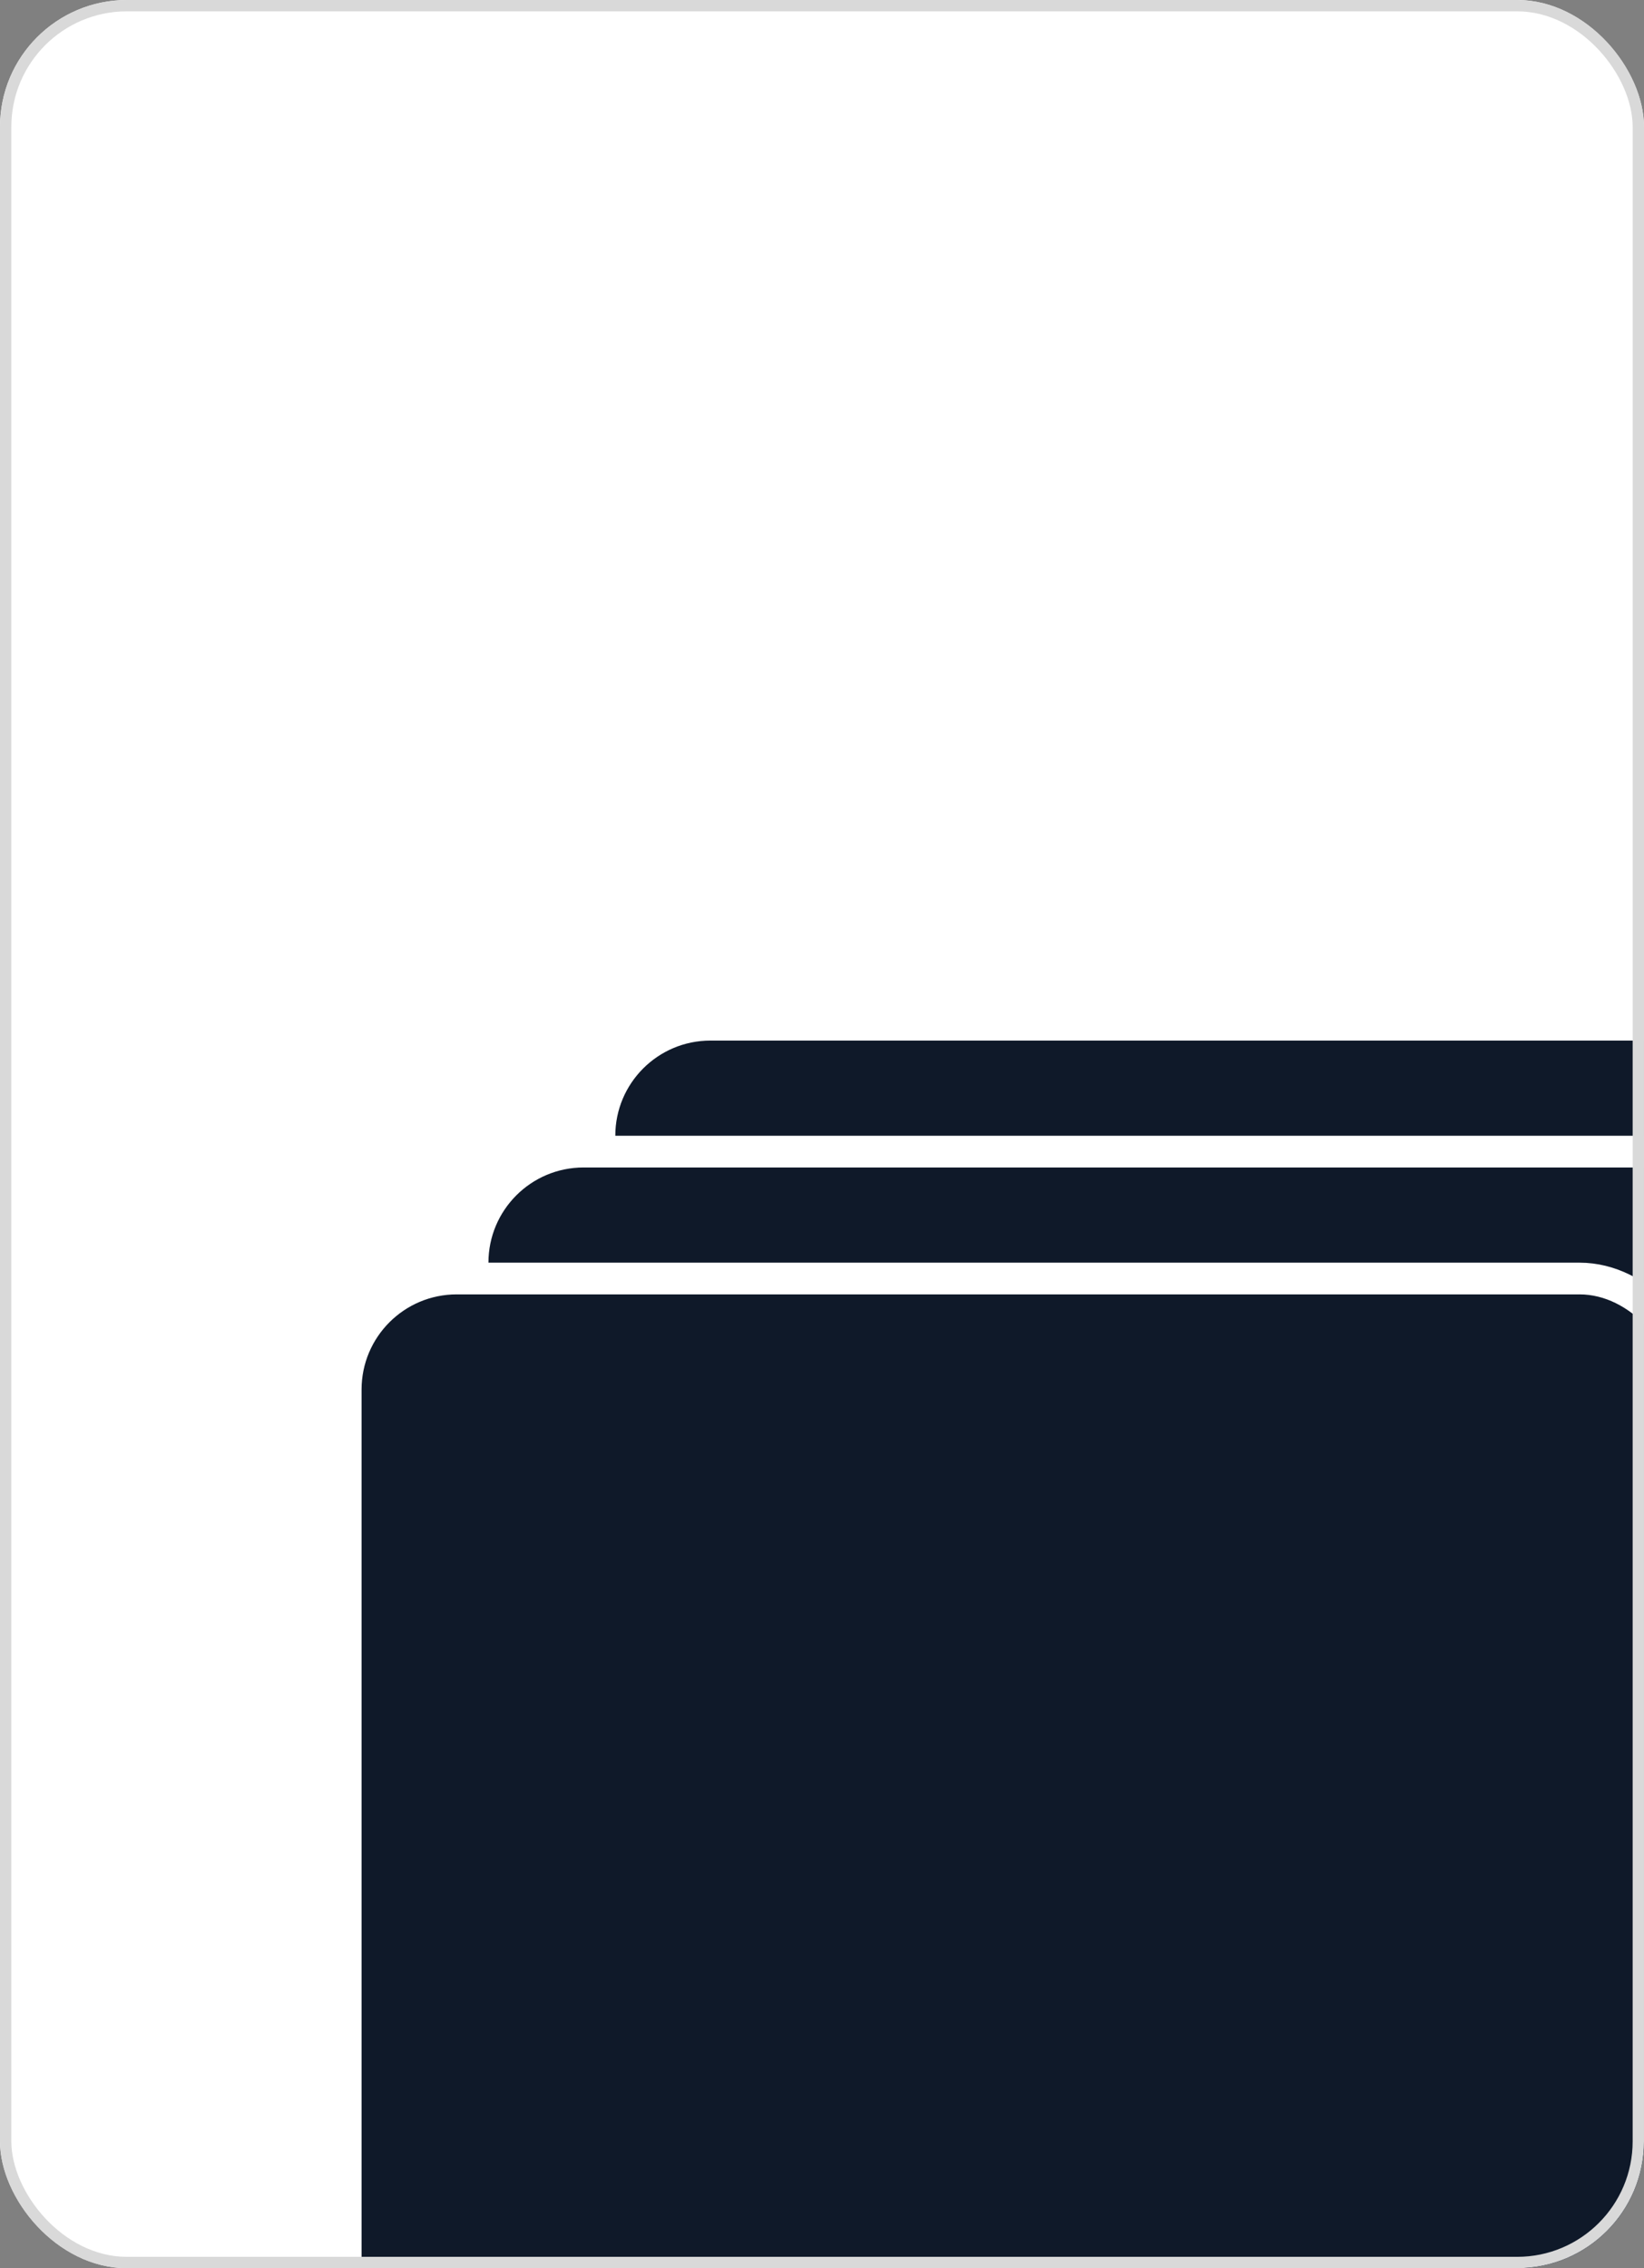
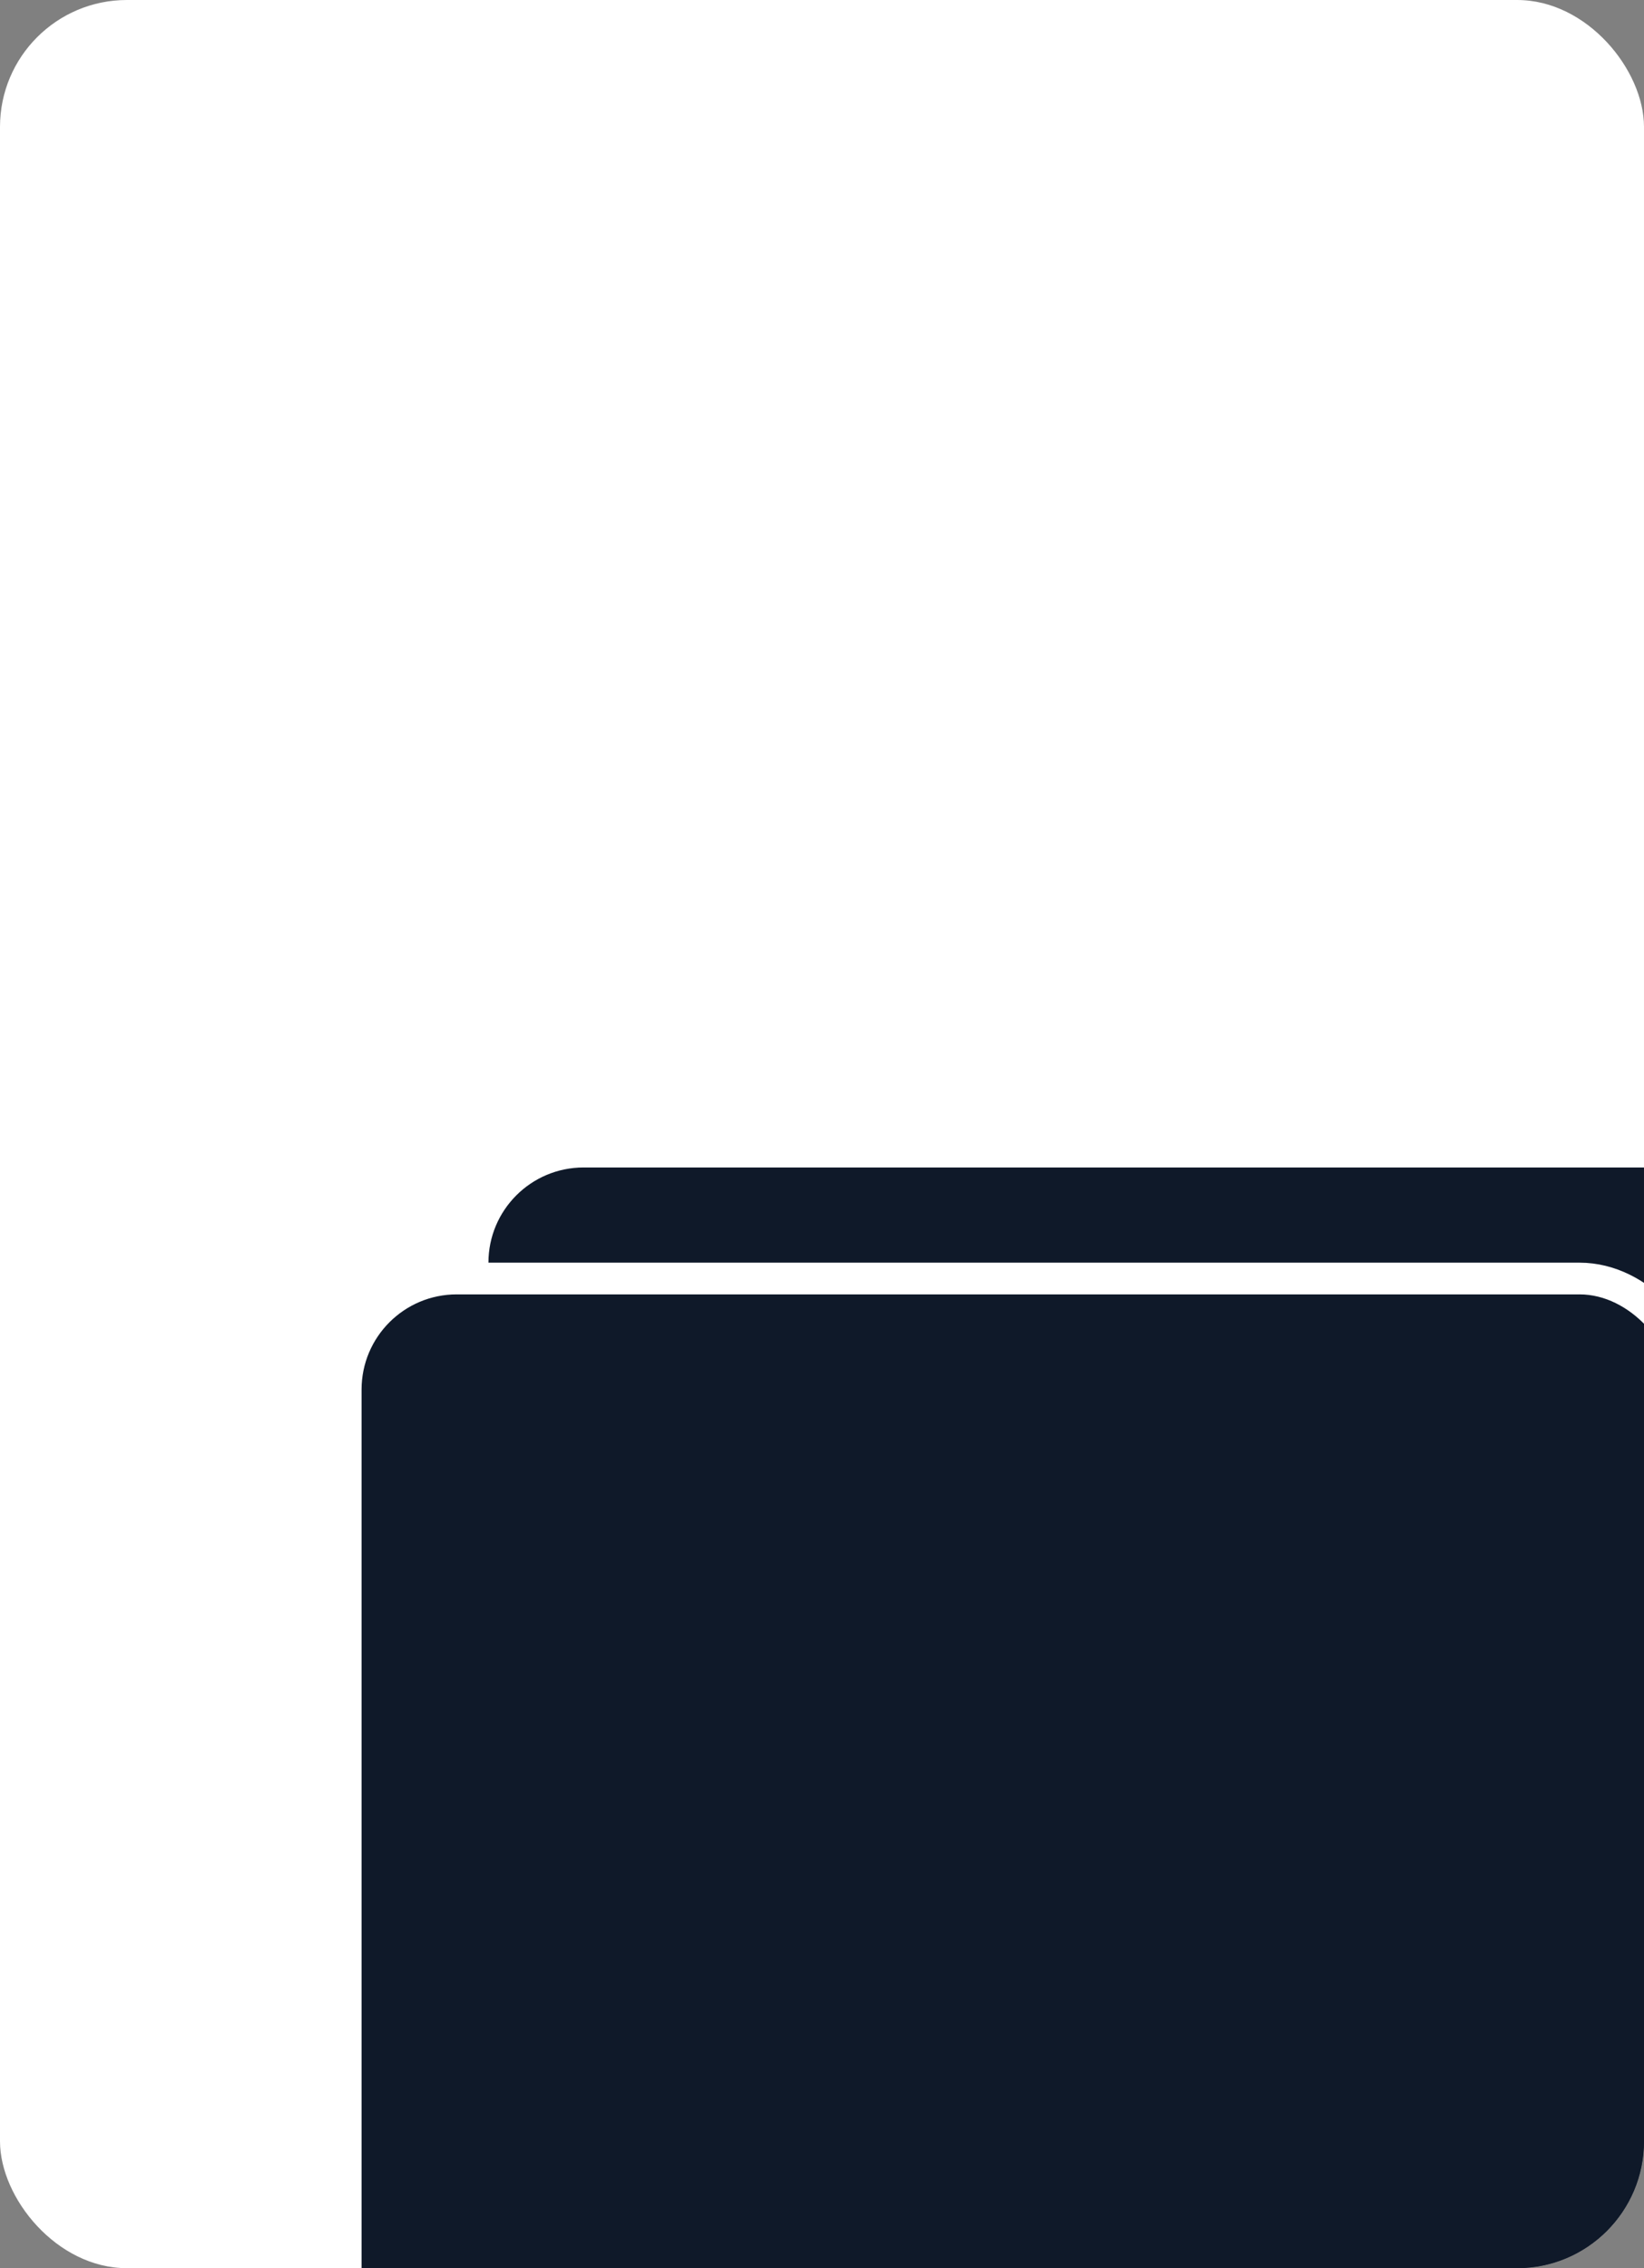
<svg xmlns="http://www.w3.org/2000/svg" width="145" height="200" viewBox="0 0 145 200" fill="none">
  <rect x="0" y="0" width="145" height="200" fill="#808080" stroke="none" />
  <g clip-path="url(#clip0_308_2922)">
    <rect width="145" height="200" rx="11.19" fill="white" />
-     <rect x="52.871" y="90.356" width="118.61" height="118.61" rx="9.791" fill="#0F1929" stroke="white" stroke-width="2.797" />
    <rect x="41.682" y="101.546" width="118.61" height="118.61" rx="9.791" fill="#0F1929" stroke="white" stroke-width="2.797" />
    <rect x="30.492" y="112.736" width="118.61" height="118.61" rx="9.791" fill="#0F1929" stroke="white" stroke-width="2.797" />
  </g>
-   <rect x="0.5" y="0.5" width="144" height="199" rx="10.69" stroke="#D9D9D9" />
  <defs>
    <clipPath id="clip0_308_2922">
      <rect width="145" height="200" rx="11.19" fill="white" />
    </clipPath>
  </defs>
</svg>